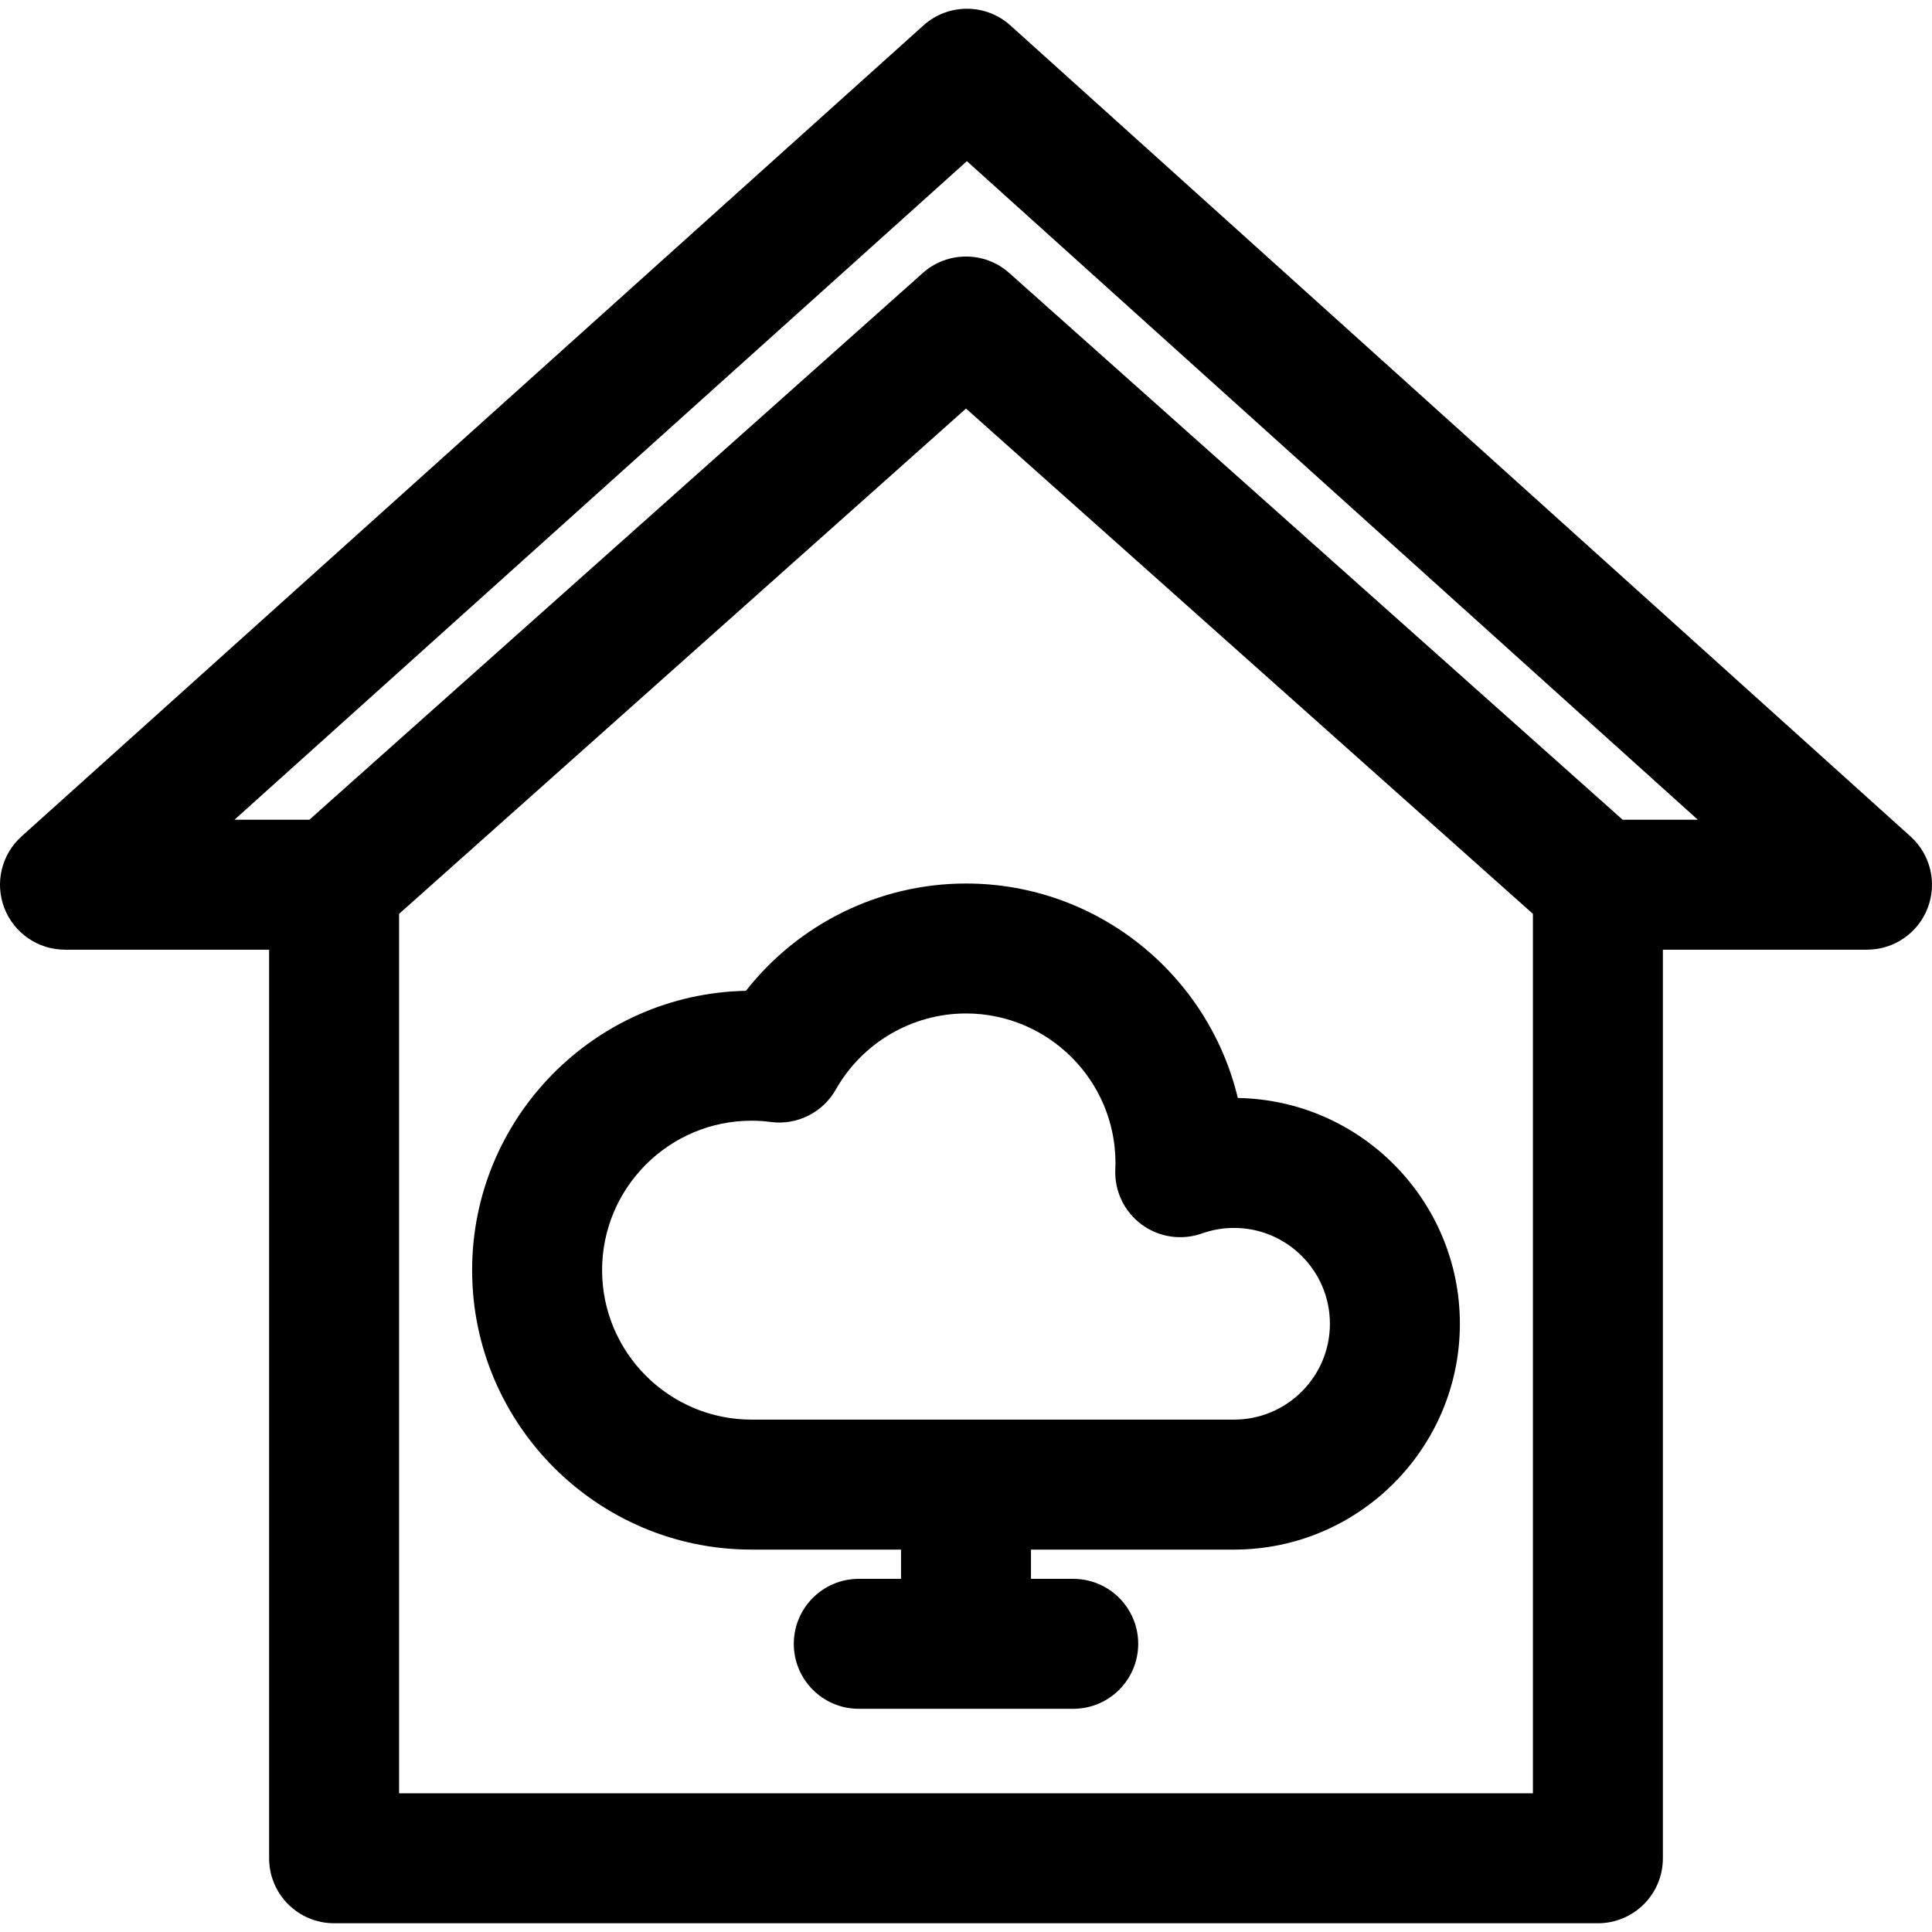
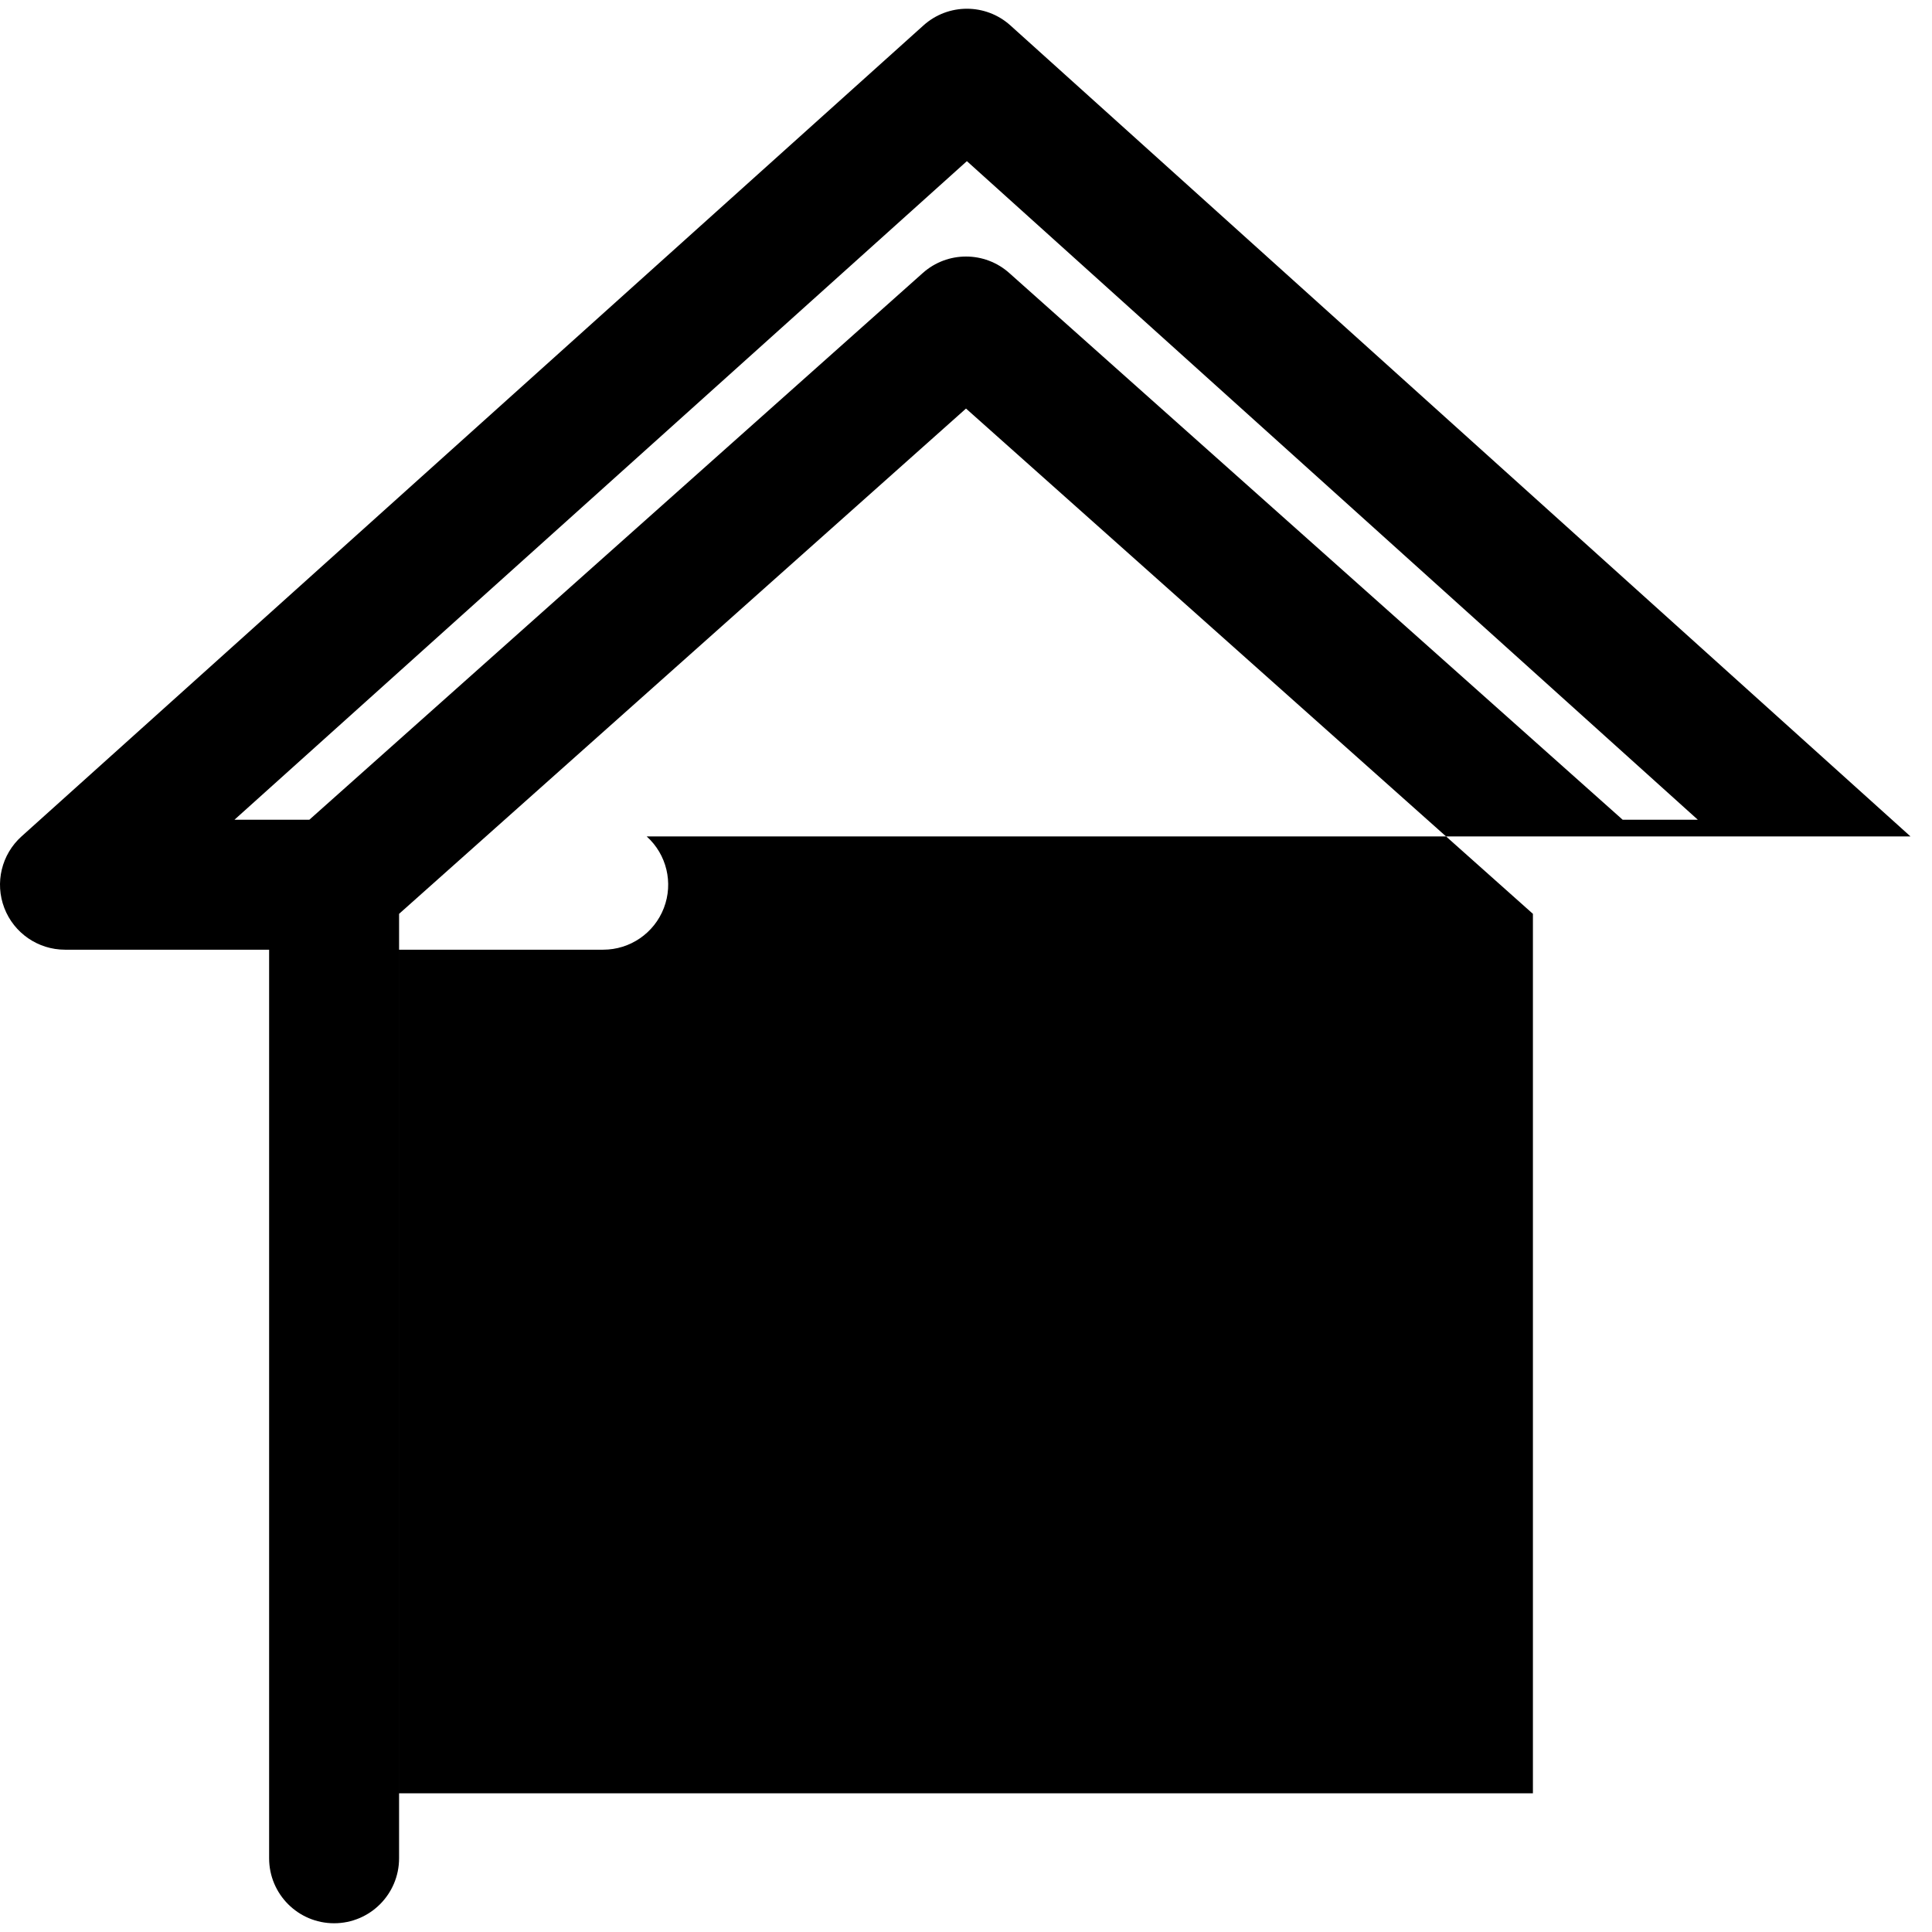
<svg xmlns="http://www.w3.org/2000/svg" fill="#000000" height="800px" width="800px" version="1.1" viewBox="0 0 297 297" enable-background="new 0 0 297 297">
  <g>
-     <path d="m293.697,128.584l-138.368-124.672c-3.798-3.422-9.566-3.424-13.366-0.008l-138.652,124.672c-3.076,2.766-4.13,7.143-2.647,11.004 1.48,3.863 5.189,6.414 9.327,6.414h31.38v139.672c0,5.518 4.473,9.99 9.989,9.99h194.281c5.517,0 9.989-4.473 9.989-9.99v-139.672h31.38c4.136,0 7.843-2.549 9.325-6.408 1.484-3.861 0.435-8.234-2.638-11.002zm-58.046,147.092h-174.301v-135.194l87.152-77.676 87.148,77.676v135.194zm13.796-149.66l-94.297-84.047c-3.787-3.377-9.506-3.377-13.293,0l-94.302,84.047h-11.512l112.594-101.243 112.363,101.242h-11.553z" />
-     <path d="m114.675,152.313c-23.291,0.459-42.097,19.549-42.097,42.947 0,23.686 19.271,42.955 42.956,42.955h22.977v4.496h-6.494c-5.517,0-9.989,4.473-9.989,9.988 0,5.518 4.473,9.99 9.989,9.99h32.967c5.517,0 9.989-4.473 9.989-9.99 0-5.516-4.473-9.988-9.989-9.988h-6.494v-4.496h31.219c19.141,0 34.714-15.572 34.714-34.715 0-18.947-15.262-34.4-34.138-34.709-4.513-18.887-21.534-32.971-41.784-32.971-13.292,5.68434e-14-25.753,6.19-33.826,16.493zm56.802,26.462c0,0.334-0.013,0.662-0.026,0.992-0.145,3.318 1.37,6.492 4.043,8.467 2.671,1.975 6.15,2.49 9.279,1.381 1.586-0.564 3.246-0.85 4.936-0.85 8.124,0 14.734,6.609 14.734,14.734s-6.61,14.734-14.734,14.734h-74.174c-12.67,0-22.977-10.307-22.977-22.975 0-12.67 10.307-22.977 22.977-22.977 0.955,0 1.932,0.064 2.983,0.201 4.033,0.52 7.97-1.457 9.97-4.99 4.08-7.215 11.748-11.695 20.013-11.695 12.669,0.002 22.976,10.309 22.976,22.978z" />
+     <path d="m293.697,128.584l-138.368-124.672c-3.798-3.422-9.566-3.424-13.366-0.008l-138.652,124.672c-3.076,2.766-4.13,7.143-2.647,11.004 1.48,3.863 5.189,6.414 9.327,6.414h31.38v139.672c0,5.518 4.473,9.99 9.989,9.99c5.517,0 9.989-4.473 9.989-9.99v-139.672h31.38c4.136,0 7.843-2.549 9.325-6.408 1.484-3.861 0.435-8.234-2.638-11.002zm-58.046,147.092h-174.301v-135.194l87.152-77.676 87.148,77.676v135.194zm13.796-149.66l-94.297-84.047c-3.787-3.377-9.506-3.377-13.293,0l-94.302,84.047h-11.512l112.594-101.243 112.363,101.242h-11.553z" />
  </g>
</svg>